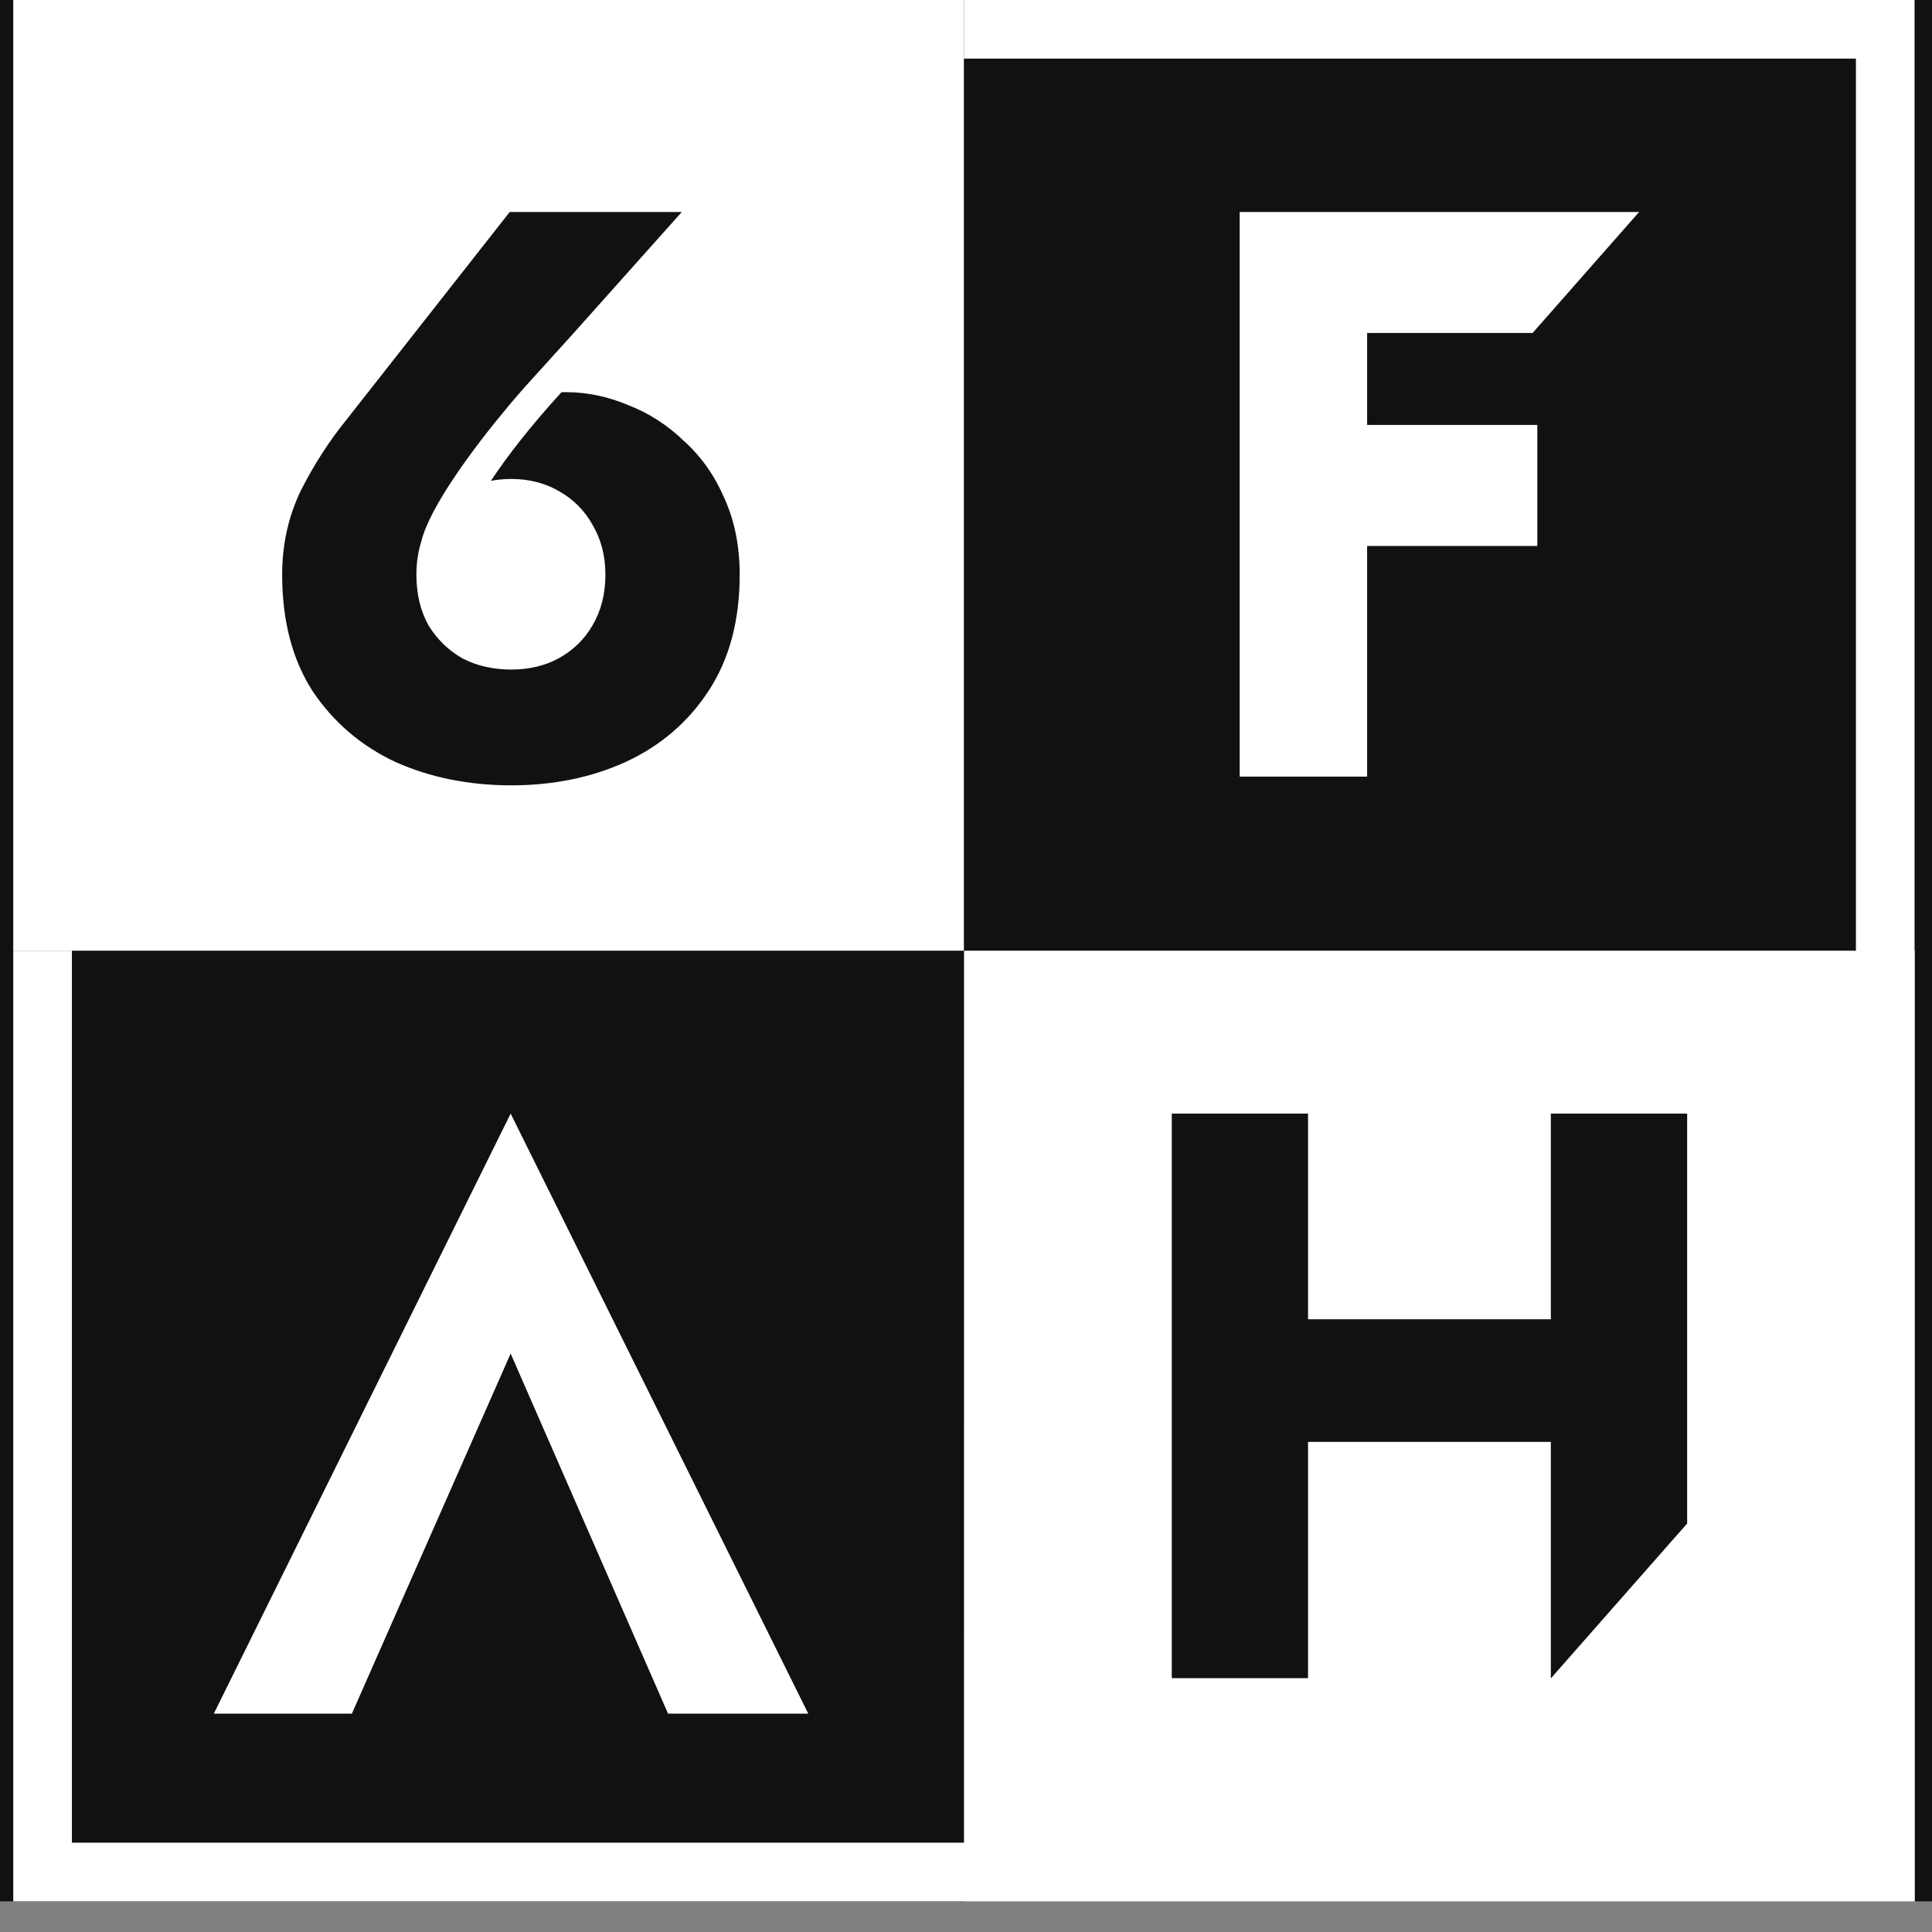
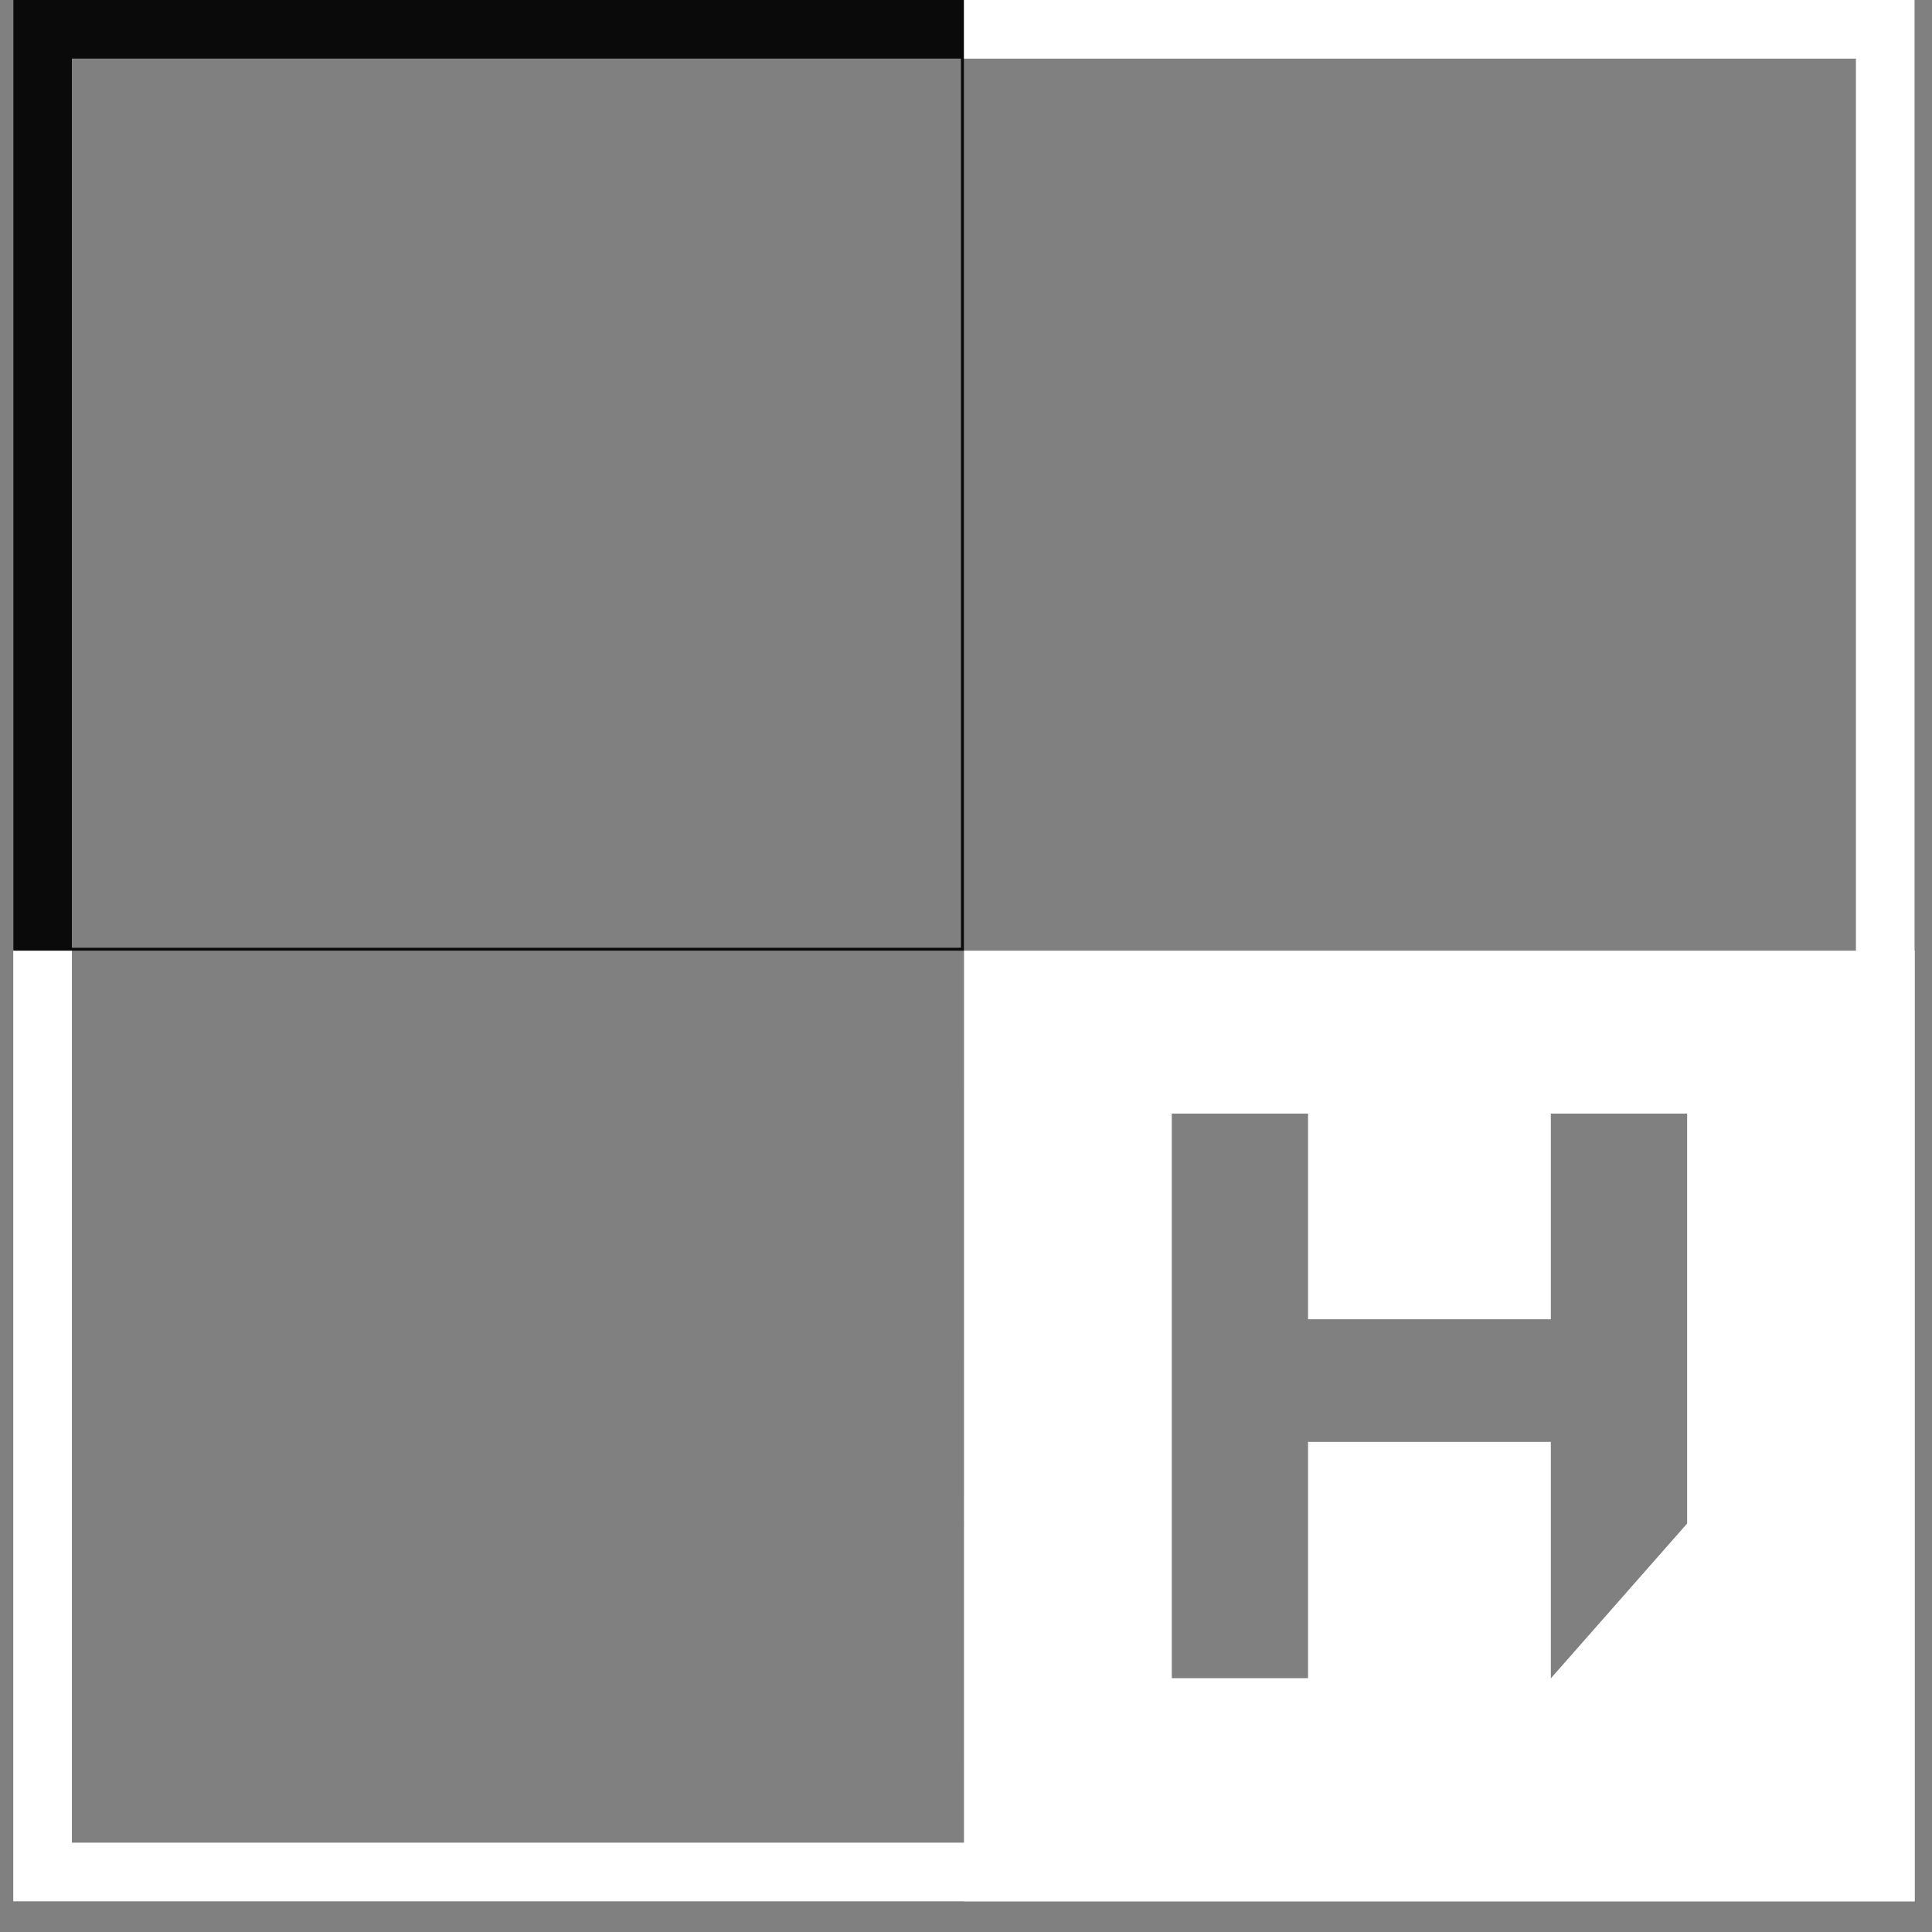
<svg xmlns="http://www.w3.org/2000/svg" width="45" height="45" viewBox="0 0 45 45" fill="none">
  <rect x="0" y="0" width="45" height="45" fill="#808080" stroke="none" />
  <g clip-path="url(#clip0_131_22058)">
-     <rect width="45" height="44.286" fill="#111111" />
    <path fill-rule="evenodd" clip-rule="evenodd" d="M43.228 1.366H1.675V42.919H43.228V1.366ZM0.309 0V44.286H44.594V0H0.309Z" fill="white" />
    <path fill-rule="evenodd" clip-rule="evenodd" d="M22.383 1.366H1.675V22.075H22.383V1.366ZM0.309 0V22.143H22.451V0H0.309Z" fill="#0A0A0A" />
-     <path d="M8.196 39.914H4.98L11.894 25.938L18.826 39.914H15.56L11.894 31.527L8.196 39.914Z" fill="white" />
-     <path fill-rule="evenodd" clip-rule="evenodd" d="M22.451 0H0.309V22.143H22.451V0ZM12.228 9.01L13.332 7.791L15.88 4.938H11.872L8.089 9.752C7.664 10.276 7.302 10.838 7.002 11.437C6.715 12.037 6.572 12.686 6.572 13.385C6.572 14.459 6.809 15.364 7.283 16.101C7.77 16.825 8.413 17.375 9.212 17.749C10.024 18.111 10.923 18.292 11.909 18.292C12.883 18.292 13.77 18.111 14.569 17.749C15.38 17.375 16.023 16.825 16.498 16.101C16.985 15.364 17.229 14.459 17.229 13.385C17.229 12.723 17.11 12.13 16.873 11.606C16.648 11.082 16.336 10.638 15.936 10.276C15.549 9.902 15.112 9.621 14.625 9.433C14.151 9.234 13.67 9.134 13.183 9.134C13.148 9.134 13.112 9.134 13.078 9.135C12.339 9.947 11.809 10.631 11.435 11.199C11.587 11.171 11.745 11.156 11.909 11.156C12.322 11.156 12.69 11.25 13.014 11.437C13.351 11.625 13.614 11.887 13.801 12.224C14.001 12.561 14.101 12.948 14.101 13.385C14.101 13.835 14.001 14.228 13.801 14.565C13.614 14.89 13.351 15.146 13.014 15.333C12.69 15.508 12.322 15.595 11.909 15.595C11.485 15.595 11.104 15.508 10.767 15.333C10.442 15.146 10.18 14.89 9.98 14.565C9.793 14.228 9.699 13.835 9.699 13.385C9.699 13.106 9.738 12.846 9.814 12.608C10.009 11.803 11.036 10.421 11.833 9.469C11.887 9.405 11.94 9.342 11.992 9.281C12.074 9.185 12.153 9.094 12.228 9.01Z" fill="white" />
-     <path d="M38.174 4.942V4.938H28.875V18.089H31.843V12.716H35.807V9.898H31.843V7.756H35.697L38.174 4.942Z" fill="white" />
    <path fill-rule="evenodd" clip-rule="evenodd" d="M44.596 22.143L22.454 22.143L22.453 44.285H44.596L44.596 22.143ZM30.467 39.088V33.584H36.122V39.088H36.126L39.297 35.485V25.938H36.122V30.728H30.467V25.938H27.293V39.088H30.467Z" fill="white" />
  </g>
  <defs>
    <clipPath id="clip0_131_22058">
      <rect width="45" height="44.286" fill="white" />
    </clipPath>
  </defs>
</svg>